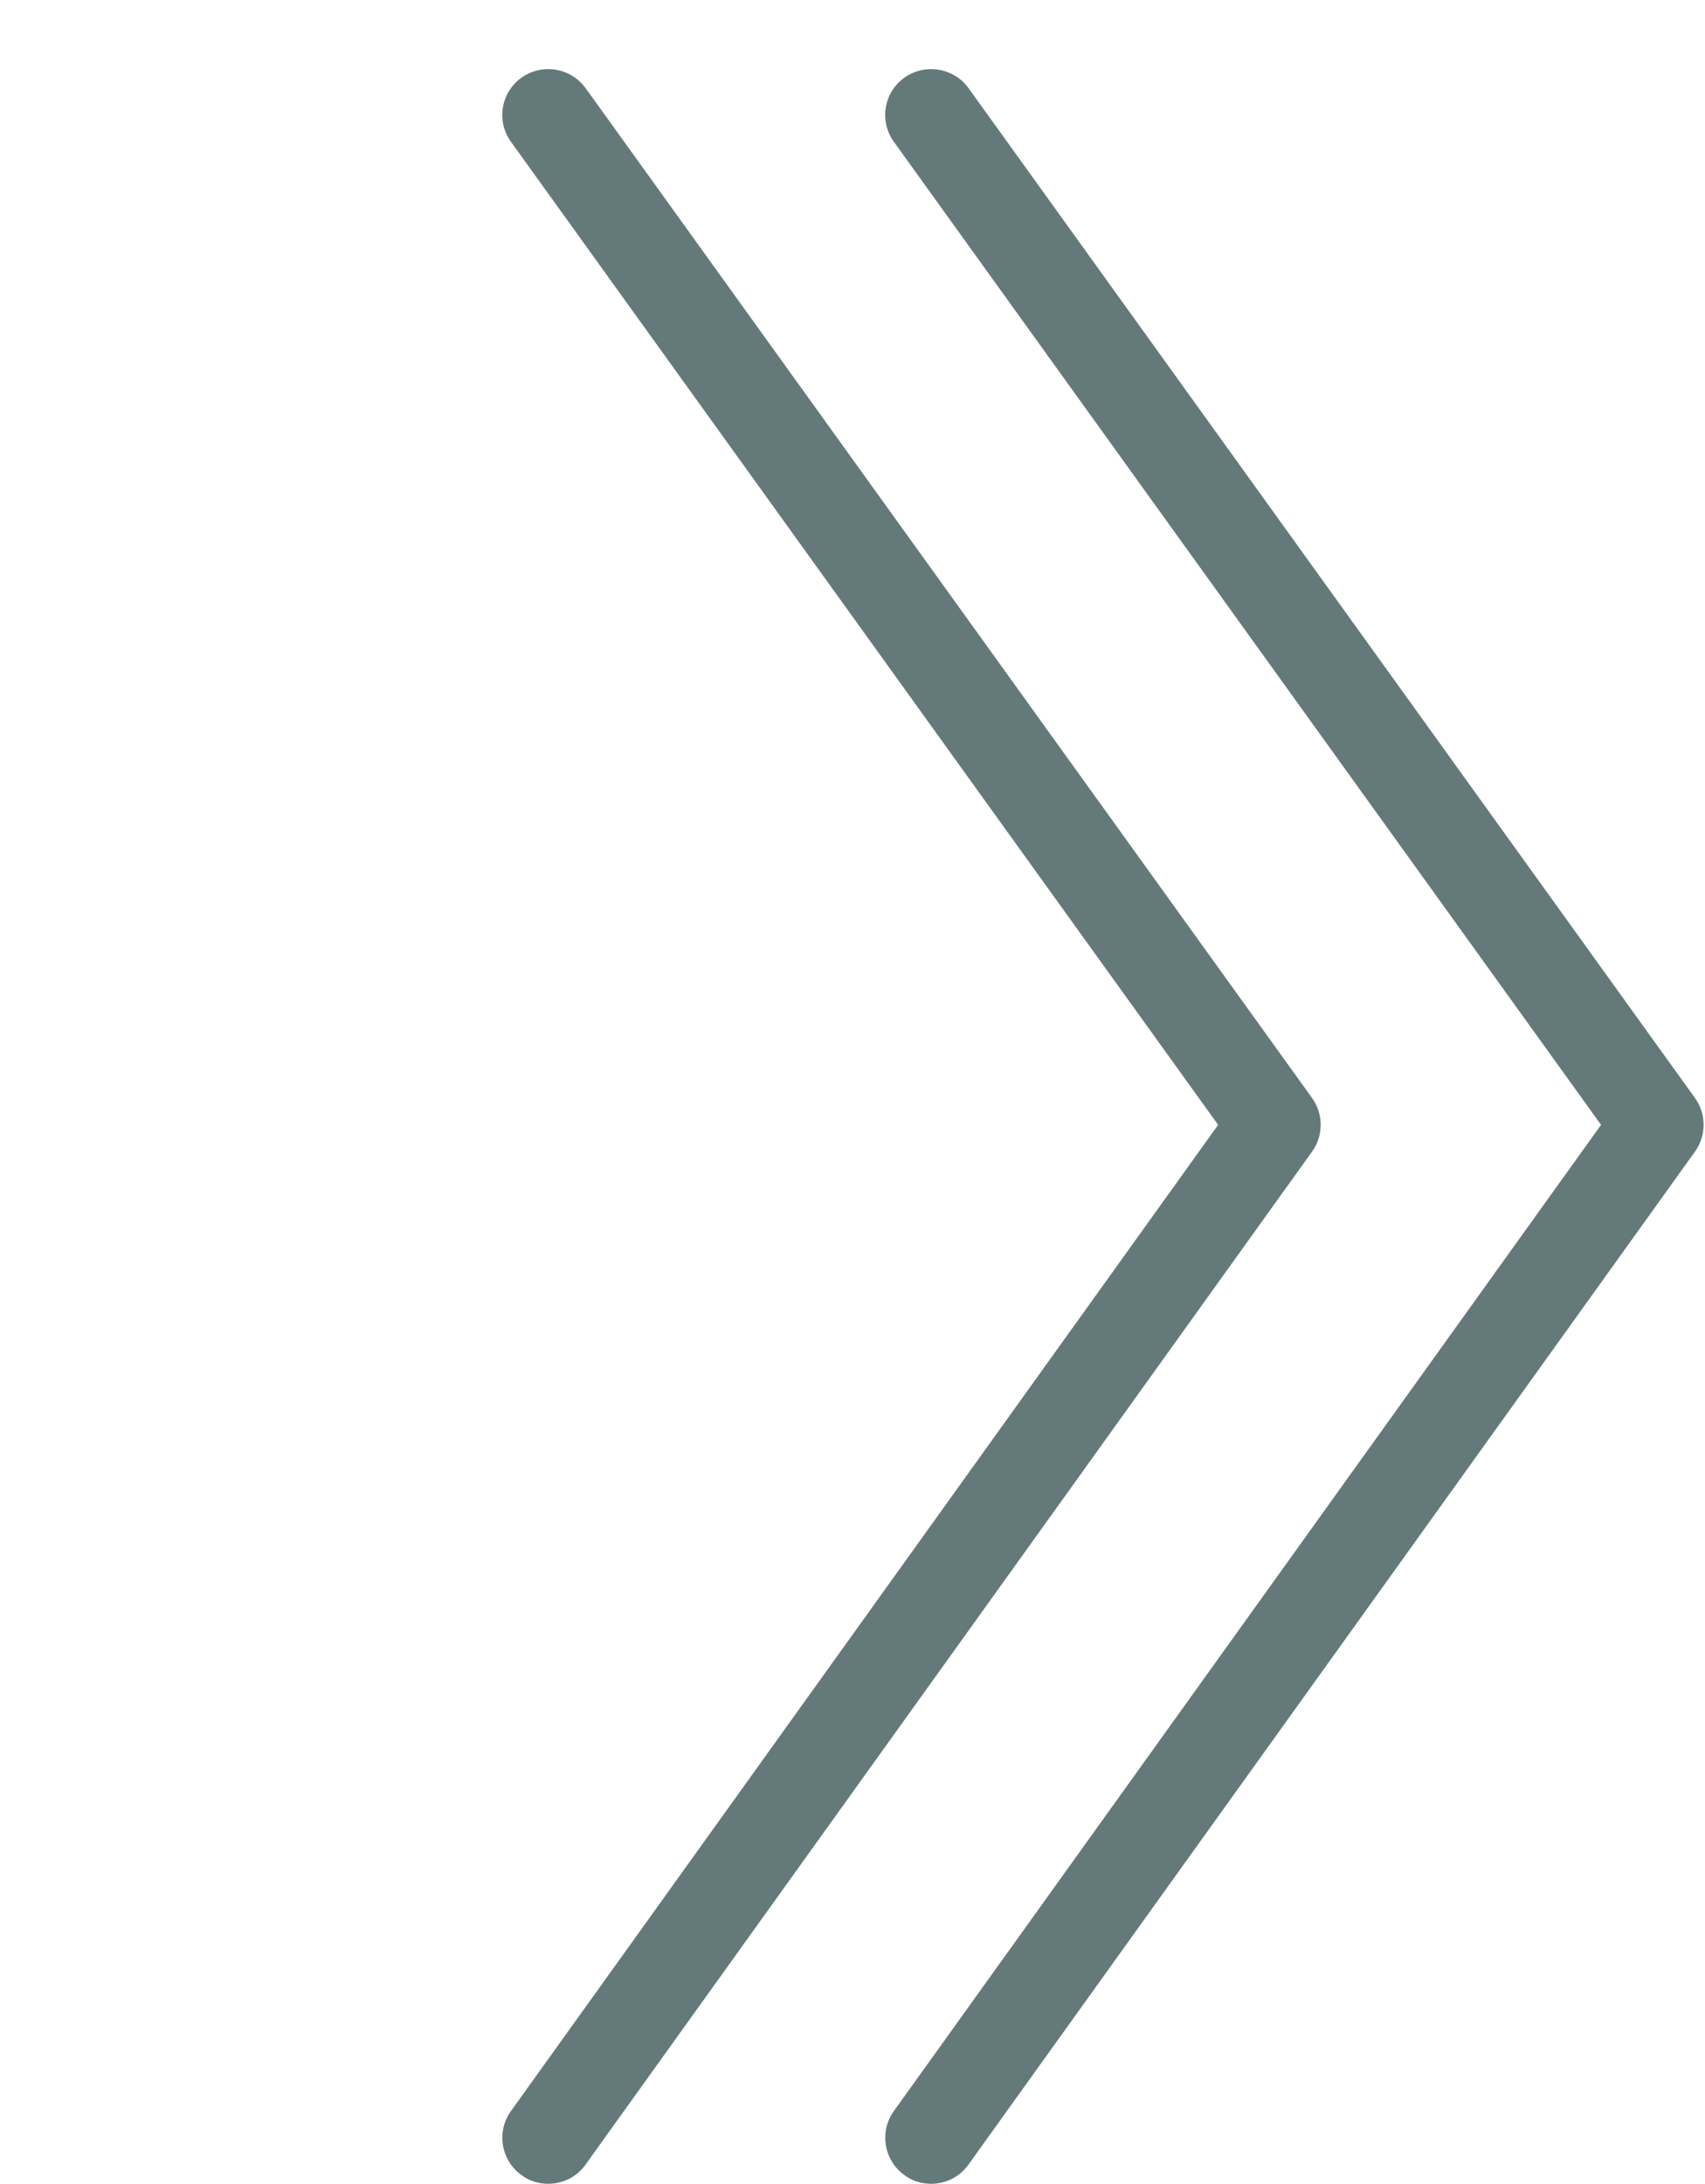
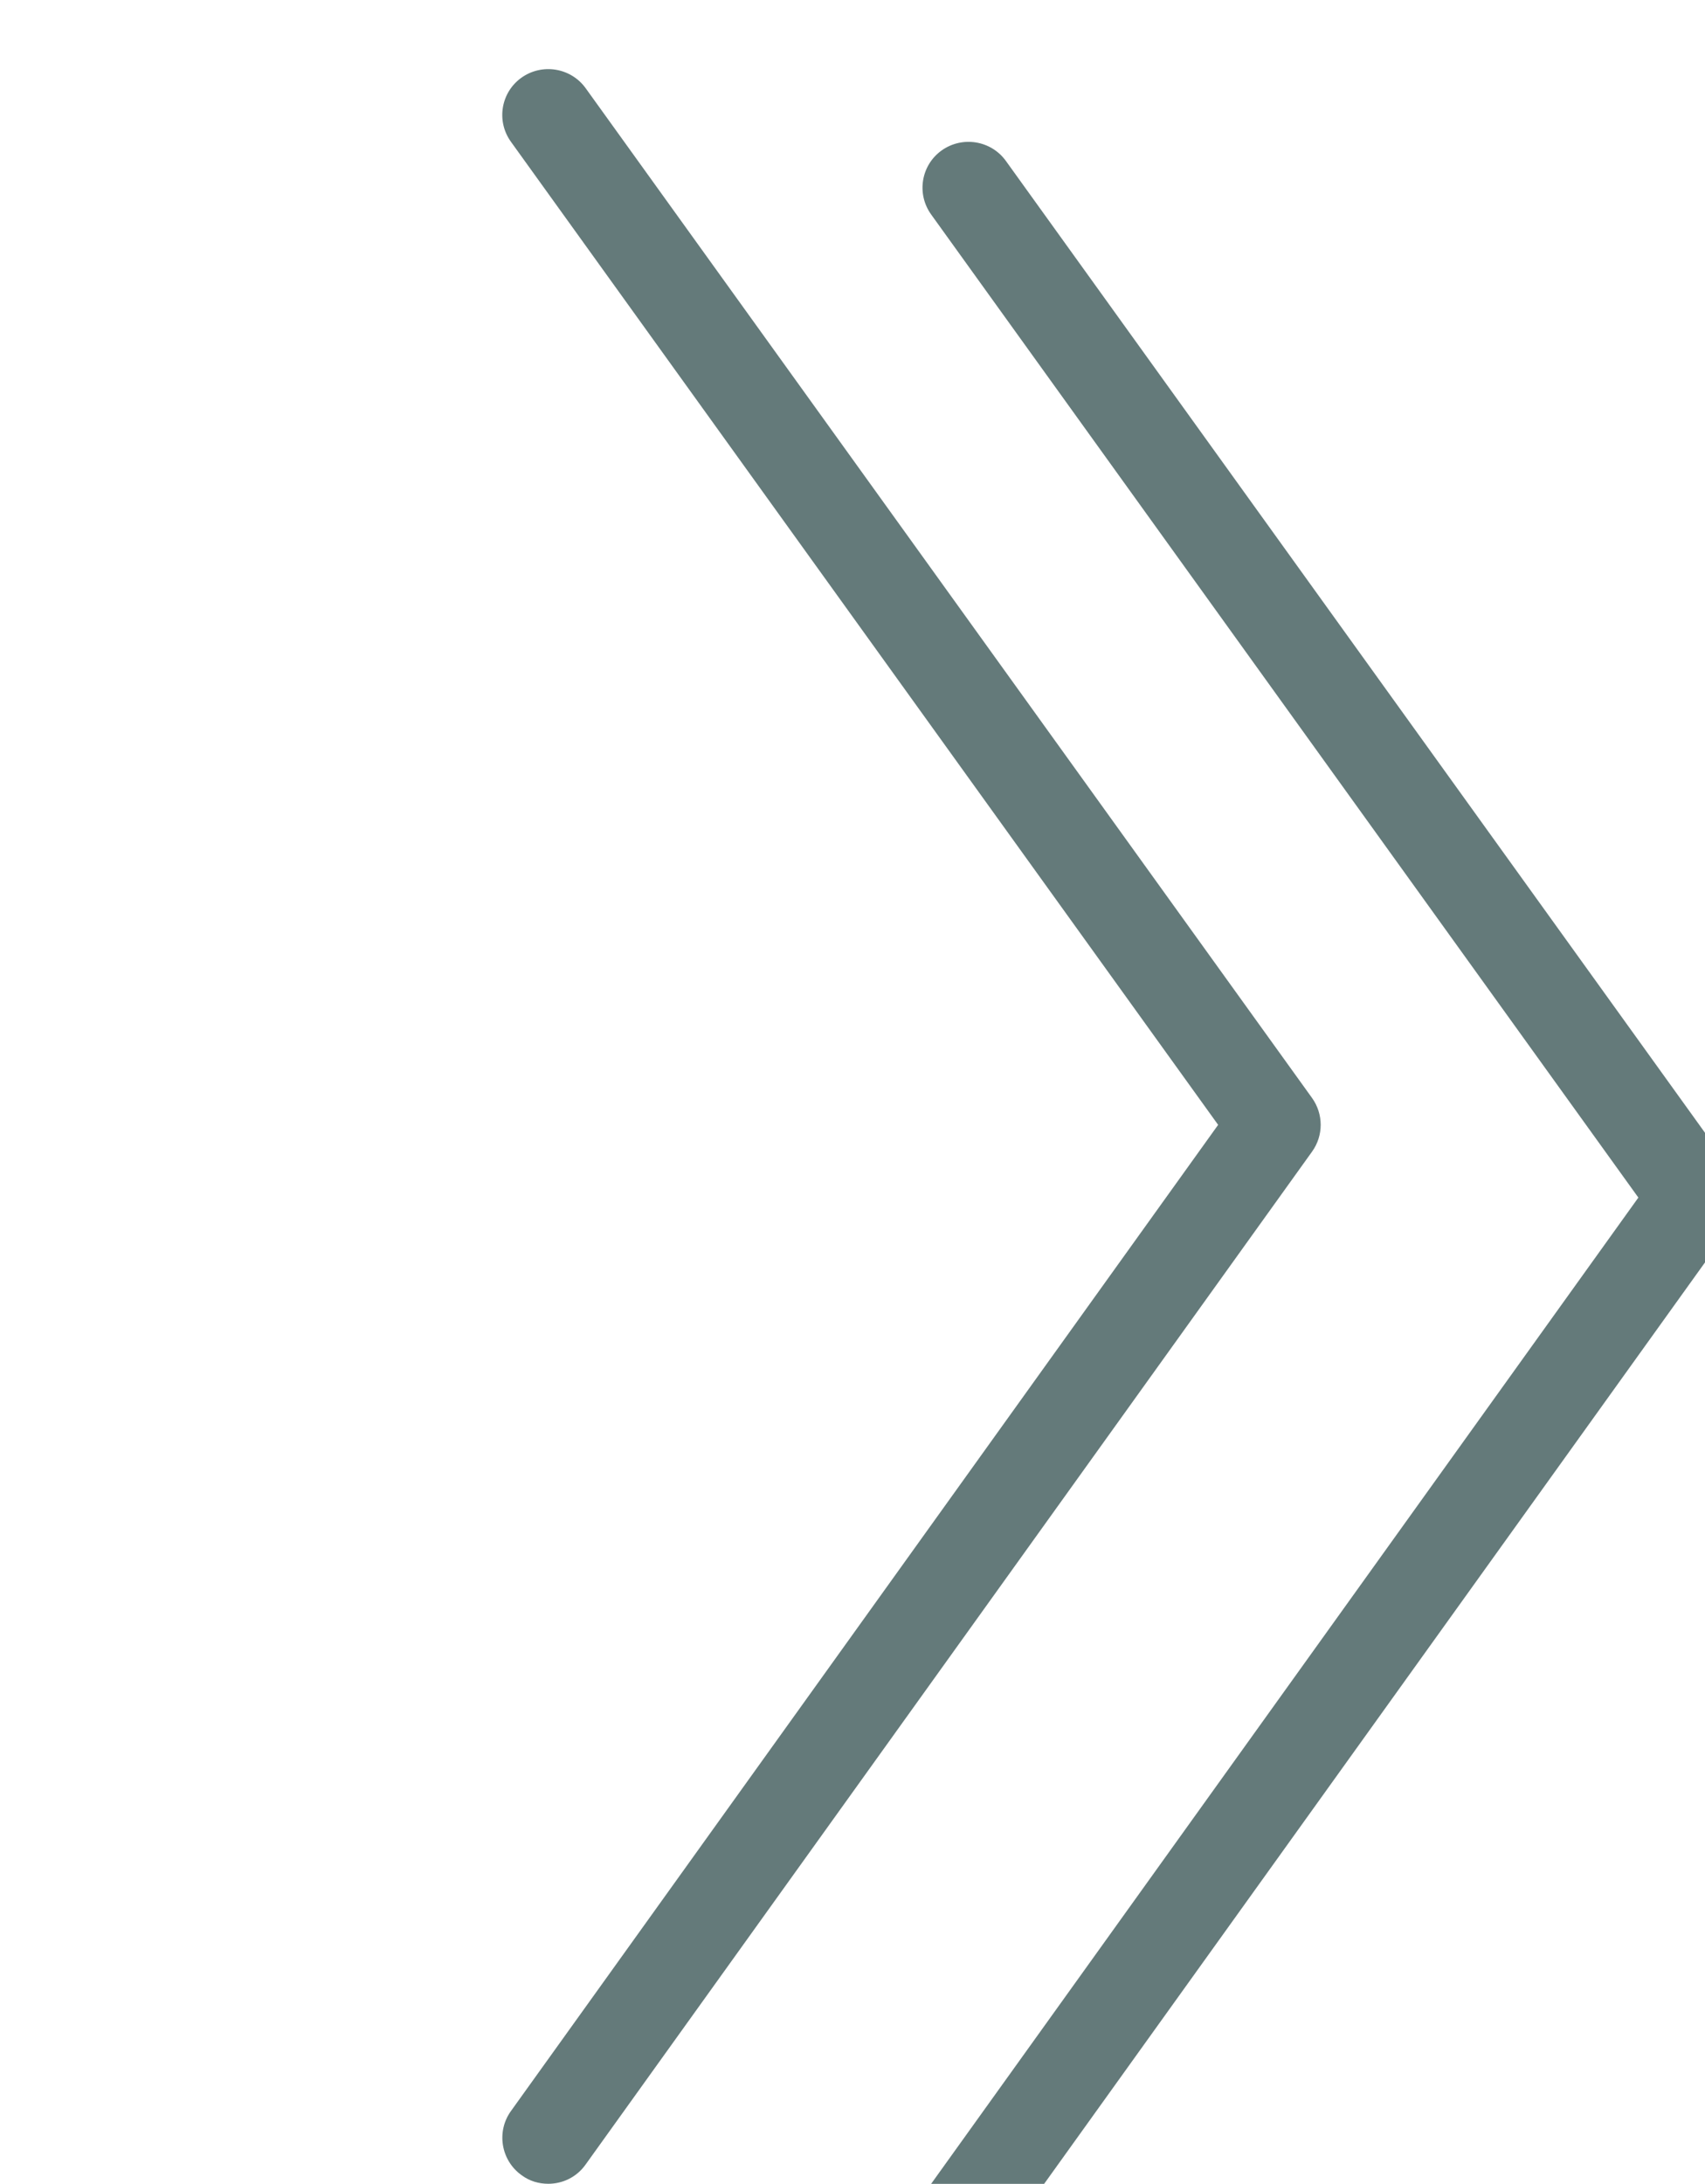
<svg xmlns="http://www.w3.org/2000/svg" fill="#647a7a" height="47.5" preserveAspectRatio="xMidYMid meet" version="1" viewBox="0.0 -0.5 37.1 47.5" width="37.1" zoomAndPan="magnify">
  <g id="change1_3">
-     <path d="M0 0L0 0" fill="inherit" stroke="#449fdb" />
-   </g>
+     </g>
  <g id="change1_1">
-     <path d="M20.262 46.998c-0.202 0-0.406-0.056-0.582-0.188-0.448-0.32-0.552-0.948-0.23-1.394l15.388-21.45-15.388-21.382c-0.324-0.45-0.22-1.074 0.228-1.394 0.45-0.32 1.074-0.218 1.396 0.226l15.808 21.966c0.25 0.35 0.25 0.818 0 1.166l-15.808 22.032c-0.194 0.274-0.502 0.418-0.812 0.418z" fill="inherit" />
+     <path d="M20.262 46.998l15.388-21.45-15.388-21.382c-0.324-0.45-0.22-1.074 0.228-1.394 0.45-0.32 1.074-0.218 1.396 0.226l15.808 21.966c0.25 0.35 0.25 0.818 0 1.166l-15.808 22.032c-0.194 0.274-0.502 0.418-0.812 0.418z" fill="inherit" />
  </g>
  <g id="change1_2">
    <path d="M11.93 46.998c-0.202 0-0.406-0.056-0.582-0.188-0.448-0.32-0.552-0.948-0.23-1.394l15.388-21.45-15.388-21.382c-0.324-0.45-0.22-1.074 0.228-1.394 0.45-0.32 1.074-0.218 1.396 0.226l15.808 21.966c0.25 0.35 0.25 0.818 0 1.166l-15.808 22.032c-0.194 0.274-0.5 0.418-0.812 0.418z" fill="inherit" />
  </g>
</svg>